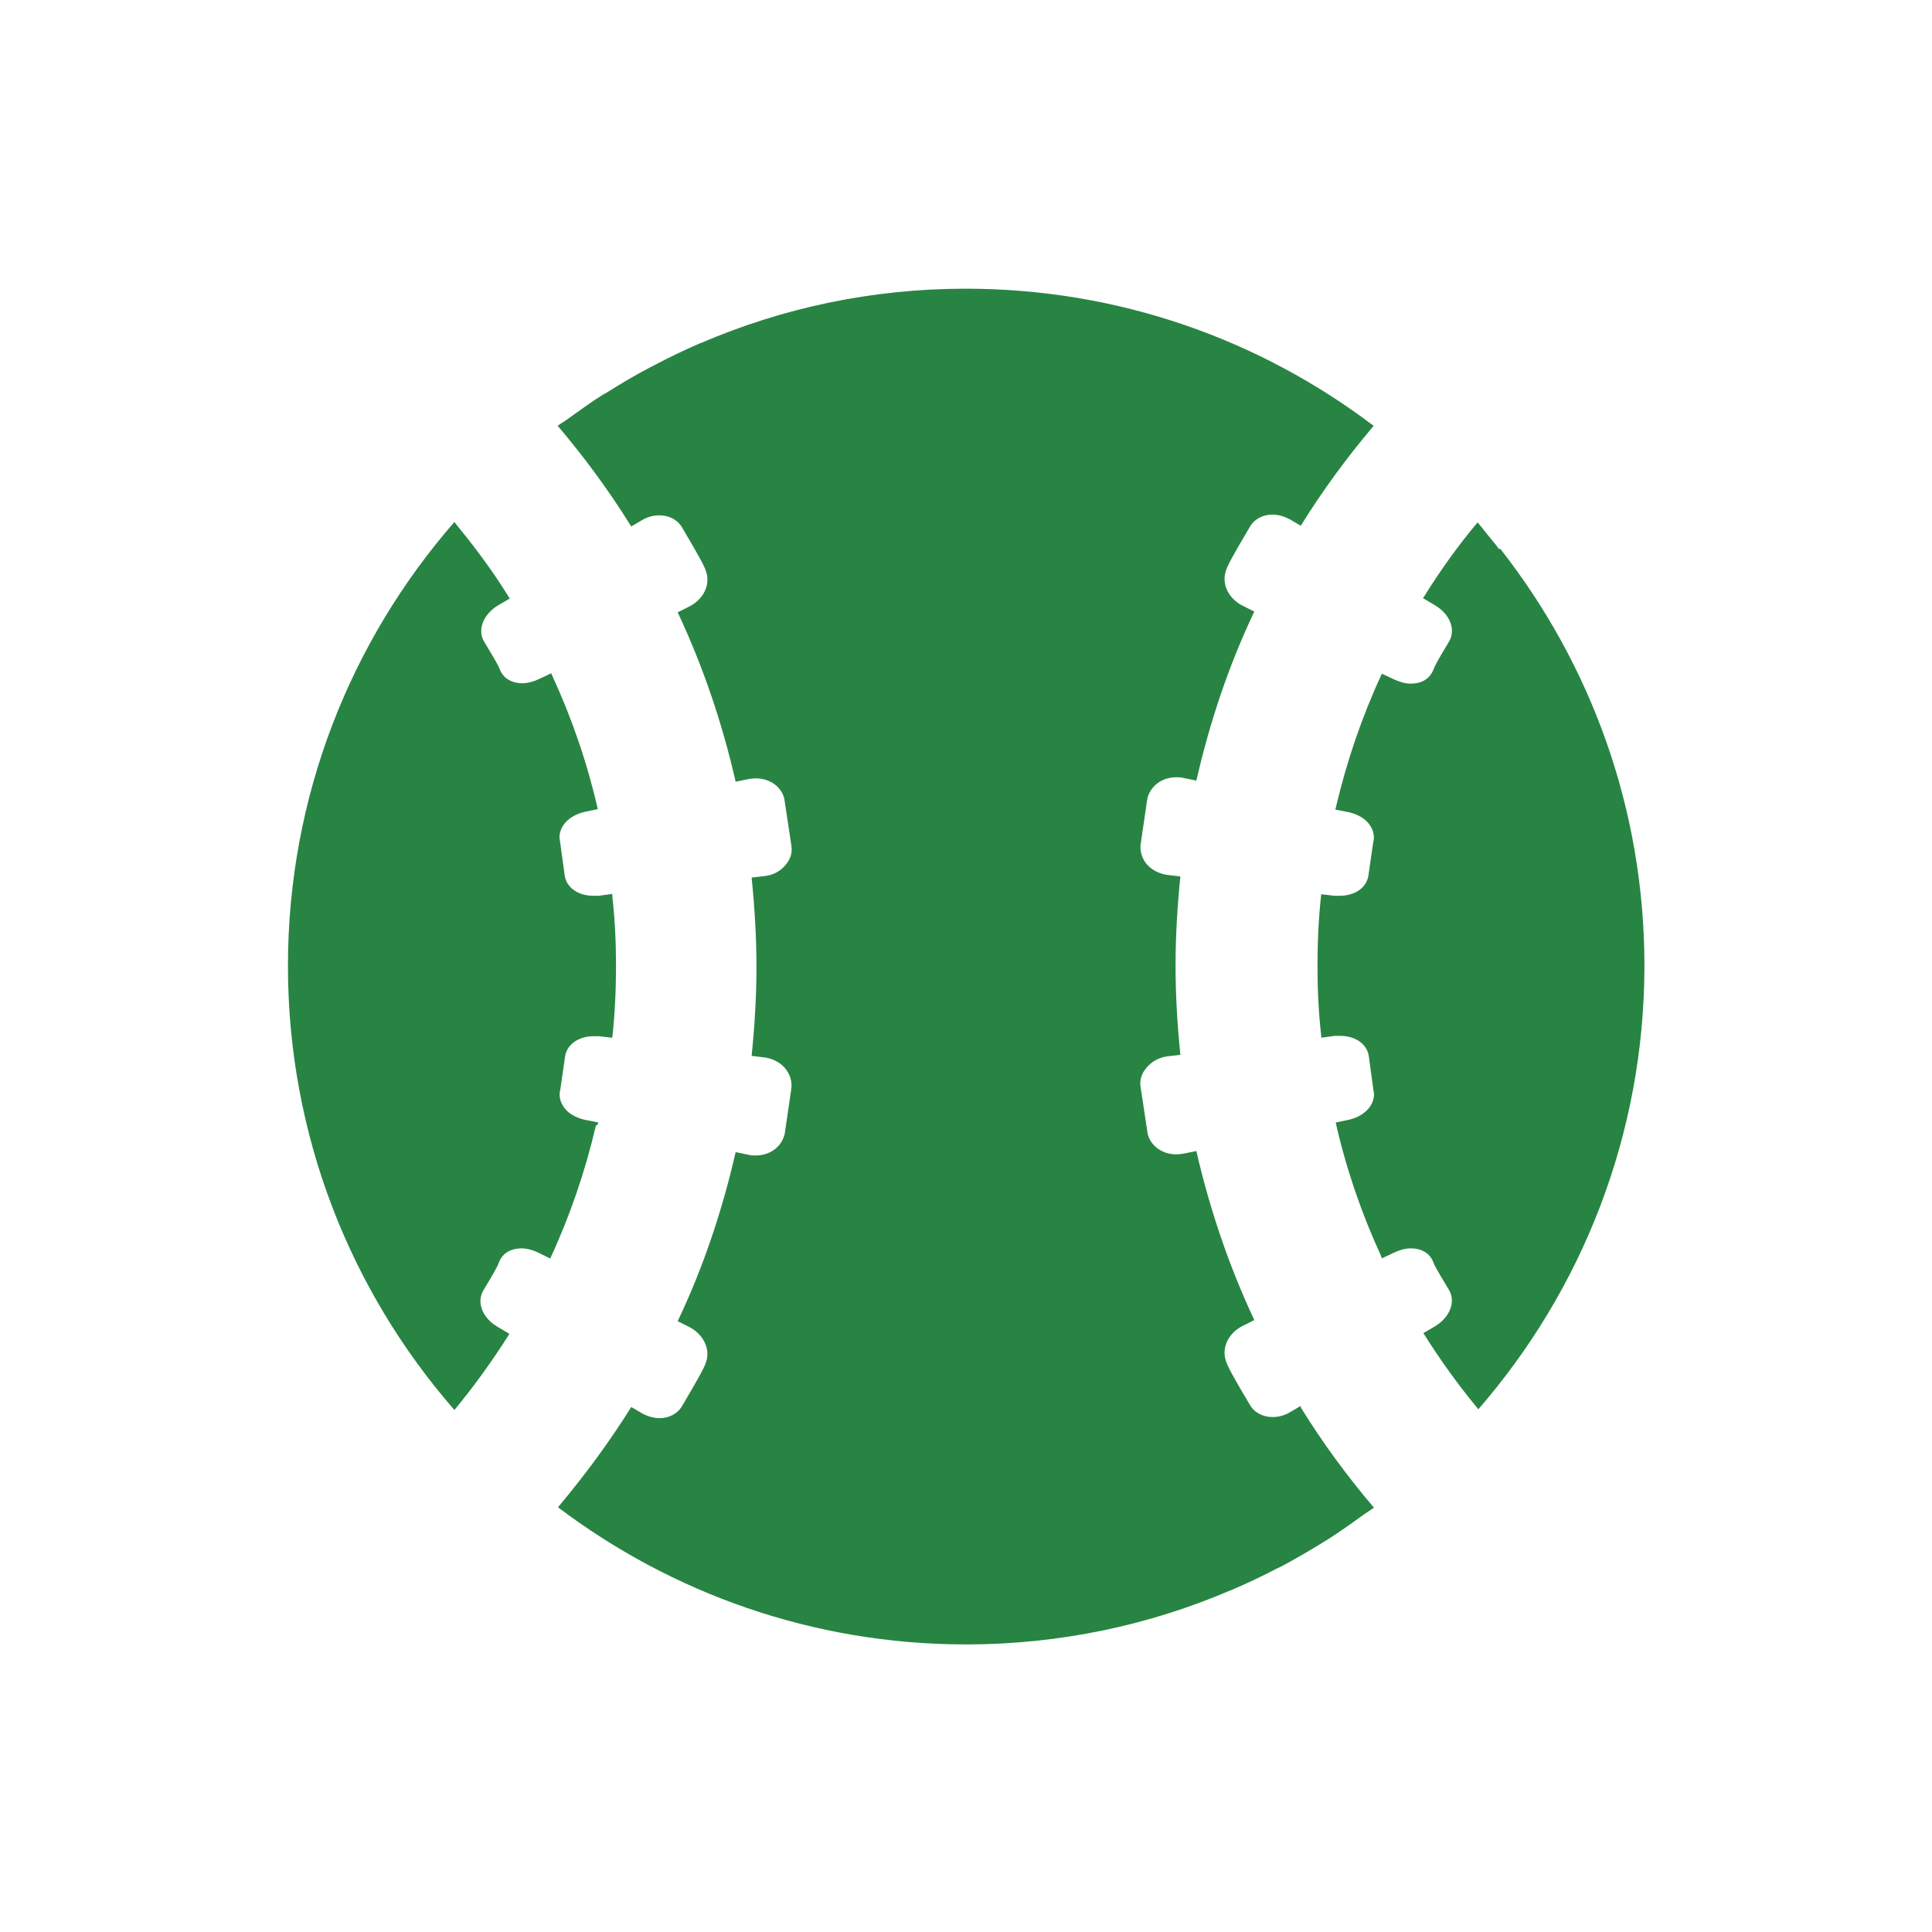
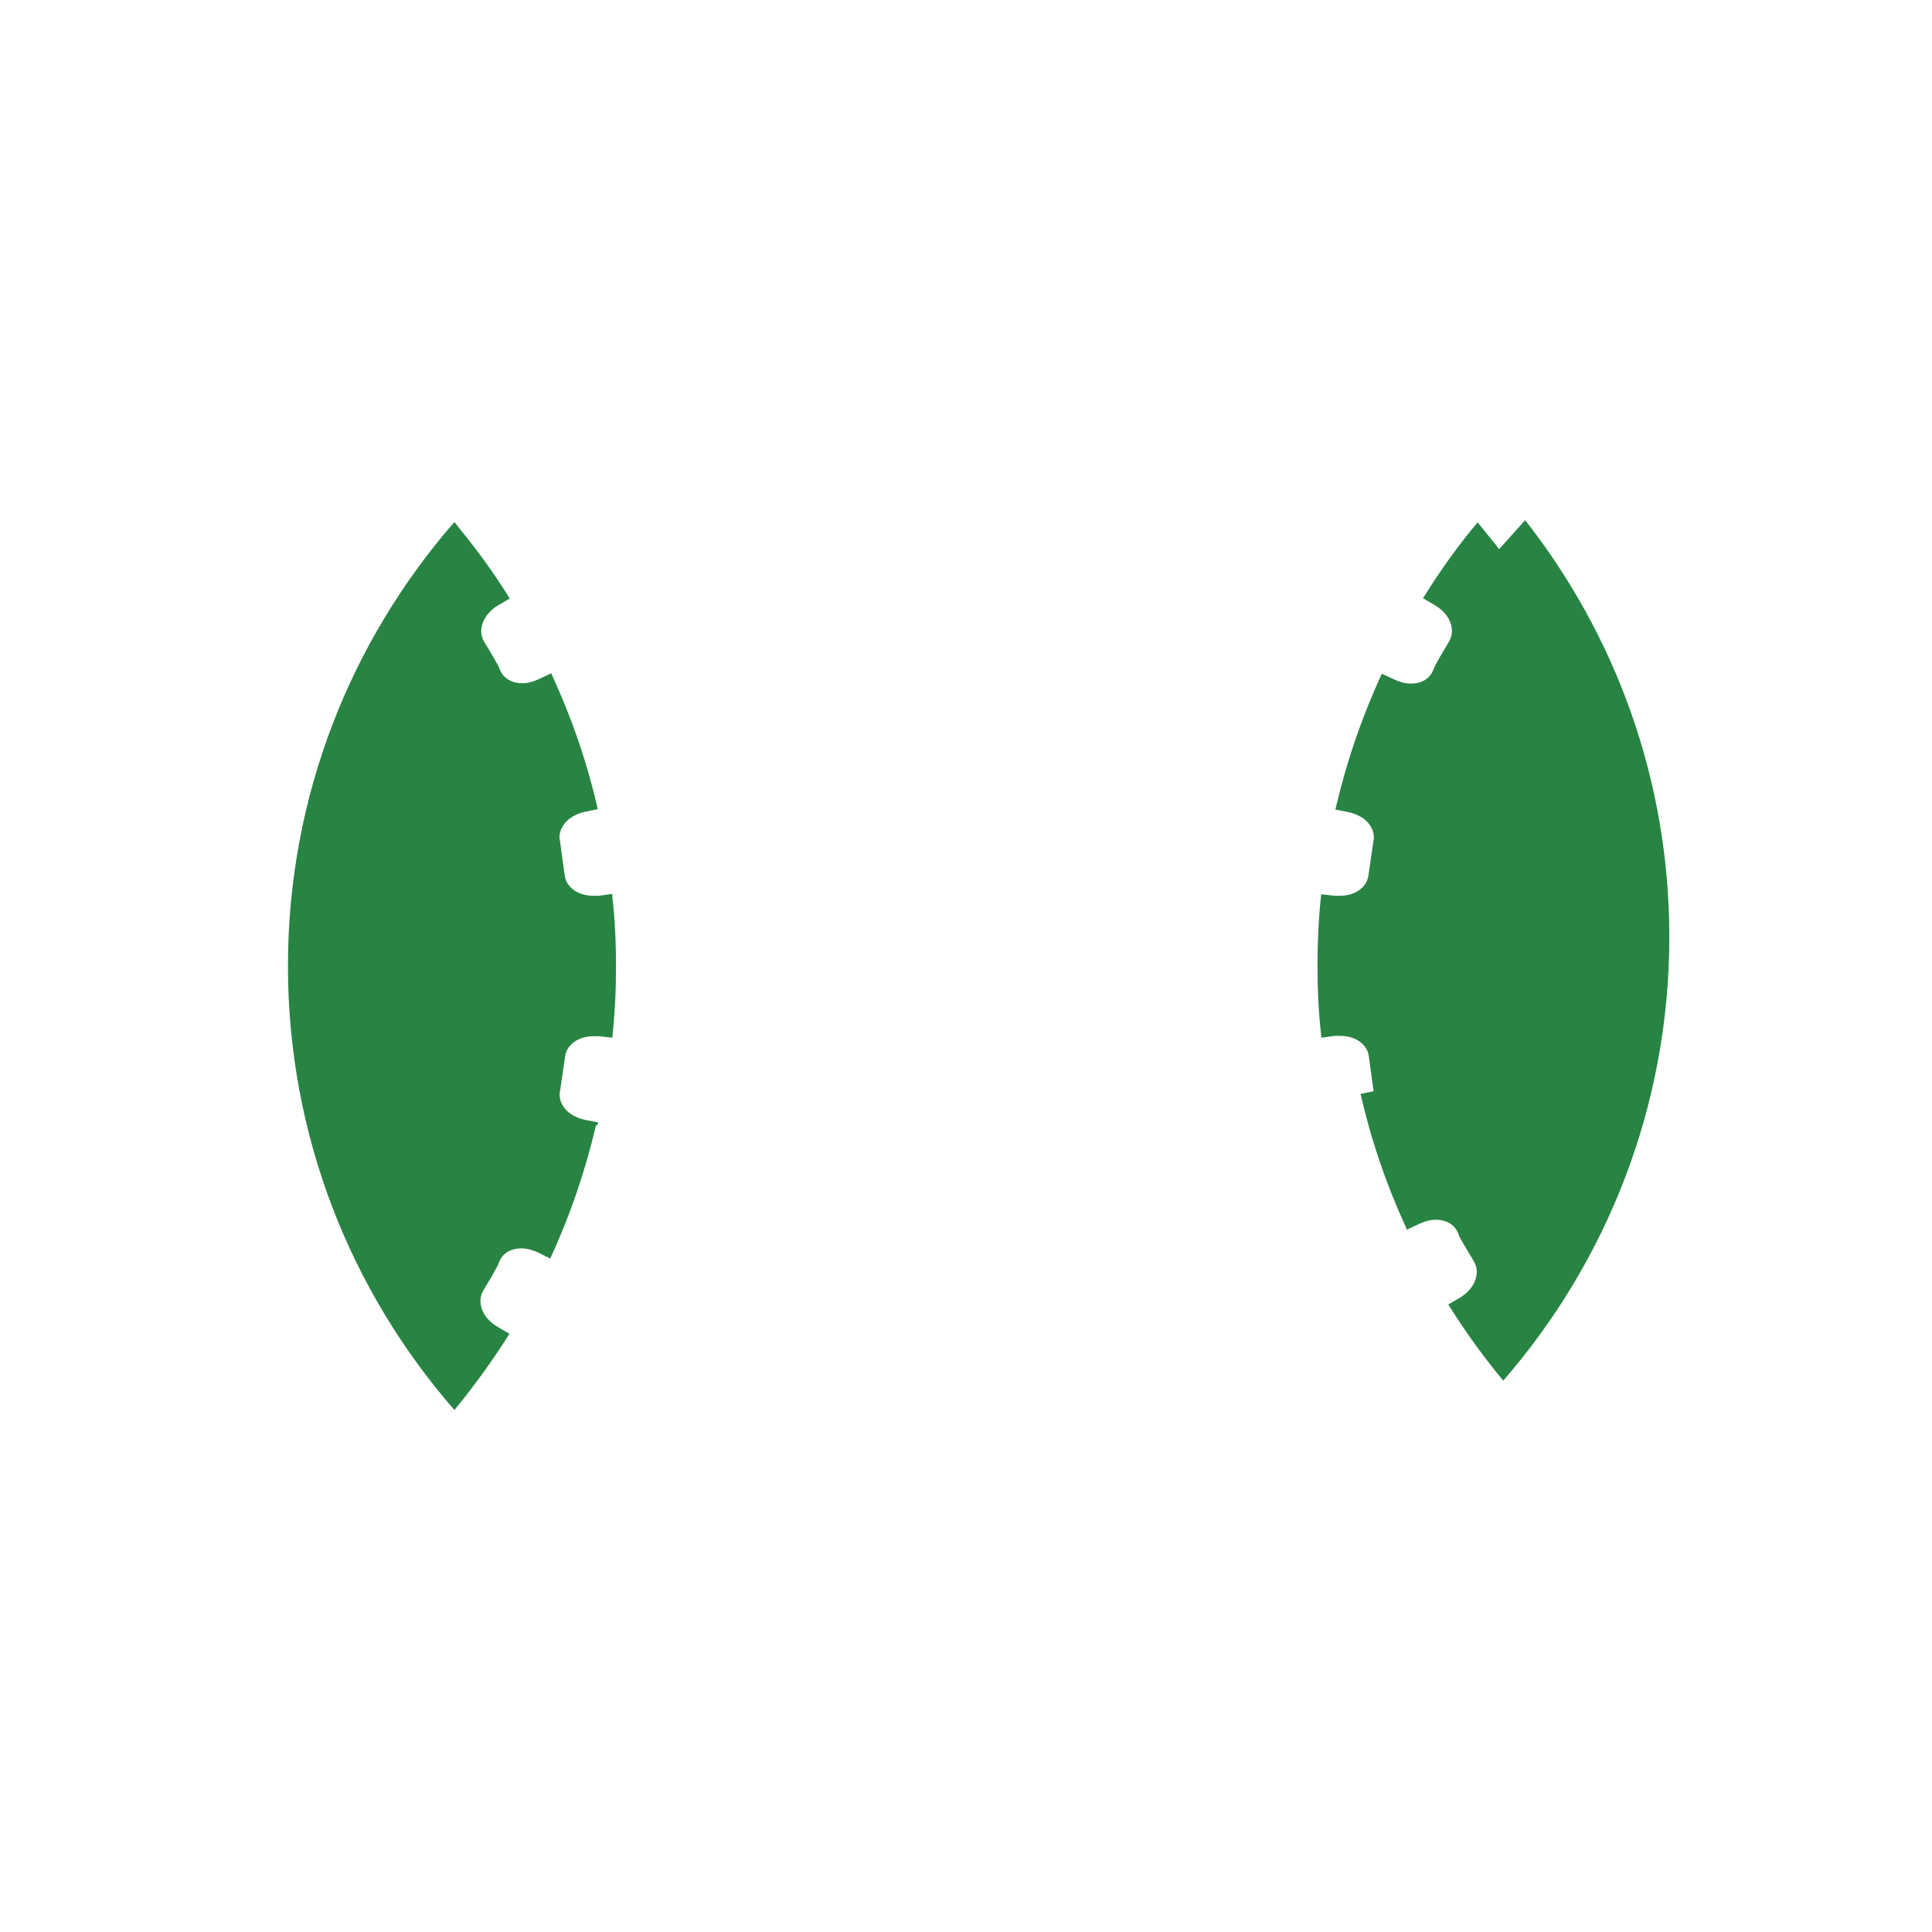
<svg xmlns="http://www.w3.org/2000/svg" id="_レイヤー_2" viewBox="0 0 52 52">
  <defs>
    <style>.cls-1{fill:#288443;}.cls-1,.cls-2{stroke-width:0px;}.cls-2{fill:none;}</style>
  </defs>
  <g id="_レイヤー_1-2">
-     <rect class="cls-2" width="52" height="52" />
-     <path class="cls-1" d="M40.35,14.78s-.05-.06-.07-.09c-.05-.07-.11-.13-.16-.2-.12-.14-.23-.29-.35-.43,0,0,0,0,0,0,0,0,0,0,0,0-.53.63-1,1.29-1.43,1.98-.01.02-.03.04-.04.06h0s0,0,0,0l.32.19c.41.24.57.66.38.98-.14.23-.3.5-.38.66l-.06.14c-.1.21-.31.33-.58.33-.15,0-.3-.04-.45-.11l-.32-.15h-.01s0,0,0,0h-.01c-.53,1.14-.94,2.34-1.23,3.57,0,.02-.01.05-.02.07h0s0,0,0,.01l.36.07c.26.06.48.19.59.38.08.13.11.29.07.43l-.13.9c-.05.32-.36.54-.77.54-.04,0-.09,0-.14,0l-.35-.04h0s0,0,0,0h-.01c-.07.64-.1,1.28-.1,1.93s.03,1.26.1,1.87c0,.02,0,.03,0,.05h0s0,0,0,.01l.37-.05s.09,0,.14,0c.41,0,.72.22.77.54l.13.95c.03.11,0,.26-.08.39-.12.19-.33.32-.59.38l-.34.07h0s0,0,0,0h-.01c.28,1.24.69,2.44,1.22,3.59,0,.02.02.04.02.06h0s0,0,0,.01l.34-.16c.15-.07.3-.11.45-.11.27,0,.48.12.58.33l.06.14c.08.15.24.42.38.65.19.32.02.74-.38.98l-.31.18h0s0,0,0,0h0c.45.72.94,1.4,1.48,2.05,2.78-3.2,4.47-7.38,4.47-11.94,0-4.23-1.45-8.12-3.88-11.22Z" />
-     <path class="cls-1" d="M35.01,37.84l-.29.17c-.15.09-.31.13-.47.13-.26,0-.49-.12-.61-.33-.46-.77-.61-1.05-.65-1.2-.11-.35.08-.74.47-.93l.3-.15c-.68-1.45-1.2-2.98-1.56-4.55l-.34.07c-.07.01-.13.02-.2.02-.38,0-.69-.23-.77-.55l-.19-1.26c-.03-.18.02-.35.14-.5.14-.18.35-.3.59-.33l.34-.04c-.08-.79-.13-1.59-.13-2.4s.05-1.61.13-2.4l-.34-.04c-.24-.03-.46-.15-.59-.32-.11-.15-.16-.33-.14-.5l.18-1.23c.08-.35.4-.58.78-.58.07,0,.13,0,.2.02l.34.07c.36-1.57.87-3.1,1.56-4.55l-.3-.15c-.39-.19-.58-.58-.47-.93.04-.15.19-.42.65-1.2.12-.21.35-.33.61-.33.16,0,.32.05.47.13l.29.17c.57-.92,1.22-1.81,1.93-2.65.01-.01.02-.03.03-.04h0s0,0,0,0c-3.06-2.32-6.86-3.69-10.98-3.69-2.53,0-4.93.52-7.12,1.46,0,0-.02,0-.03.01-.42.18-.83.38-1.23.59-.03.02-.06.03-.1.05-.4.21-.79.44-1.17.68-.04.02-.07.04-.11.06-.32.2-.63.43-.94.65-.09.07-.19.12-.28.19,0,0,0,0,0,0,0,0,0,0,0,0,.73.86,1.39,1.76,1.98,2.71l.29-.17c.15-.09.31-.13.47-.13.26,0,.49.12.61.33.46.78.61,1.05.65,1.2.11.35-.08.74-.47.93l-.3.15c.68,1.45,1.2,2.98,1.56,4.56l.34-.07c.06-.01.13-.02.2-.02.38,0,.69.22.77.55l.19,1.26c.03.18-.02.35-.14.5-.14.18-.35.3-.59.32l-.34.04c.08.79.13,1.59.13,2.4s-.05,1.61-.13,2.4l.34.04c.24.03.46.15.59.33.11.15.16.33.14.5l-.18,1.23c-.08.35-.4.58-.78.58-.07,0-.13,0-.2-.02l-.34-.07c-.36,1.57-.87,3.1-1.56,4.55l.3.15c.38.19.58.58.47.93-.04.15-.19.42-.65,1.2-.12.21-.35.33-.61.33-.16,0-.32-.05-.47-.13l-.29-.17c-.58.93-1.23,1.81-1.94,2.66-.01.01-.02.03-.03.04h0s0,0,0,0c3.06,2.31,6.86,3.69,10.98,3.69,2.53,0,4.94-.52,7.13-1.46.01,0,.02,0,.03-.01.42-.18.82-.37,1.22-.58.04-.02.07-.03.11-.05.39-.21.77-.43,1.14-.66.04-.03.09-.05.13-.08.31-.2.61-.41.91-.63.1-.07.21-.14.31-.21,0,0,0,0,0,0,0,0,0,0,0,0-.73-.86-1.39-1.76-1.97-2.7Z" />
+     <path class="cls-1" d="M40.35,14.78s-.05-.06-.07-.09c-.05-.07-.11-.13-.16-.2-.12-.14-.23-.29-.35-.43,0,0,0,0,0,0,0,0,0,0,0,0-.53.63-1,1.29-1.43,1.98-.01.02-.03.04-.04.06h0s0,0,0,0l.32.19c.41.24.57.66.38.98-.14.23-.3.5-.38.66l-.06.14c-.1.21-.31.33-.58.33-.15,0-.3-.04-.45-.11l-.32-.15h-.01s0,0,0,0h-.01c-.53,1.14-.94,2.34-1.23,3.57,0,.02-.01.05-.02.07h0s0,0,0,.01l.36.07c.26.06.48.19.59.38.08.13.11.29.07.43l-.13.9c-.05.32-.36.54-.77.54-.04,0-.09,0-.14,0l-.35-.04h0s0,0,0,0h-.01c-.07.64-.1,1.28-.1,1.93s.03,1.26.1,1.87c0,.02,0,.03,0,.05h0s0,0,0,.01l.37-.05s.09,0,.14,0c.41,0,.72.22.77.54l.13.95l-.34.07h0s0,0,0,0h-.01c.28,1.24.69,2.44,1.22,3.59,0,.02.02.04.02.06h0s0,0,0,.01l.34-.16c.15-.07.3-.11.45-.11.27,0,.48.12.58.33l.06.14c.08.15.24.42.38.65.19.32.02.74-.38.98l-.31.18h0s0,0,0,0h0c.45.72.94,1.4,1.48,2.05,2.78-3.2,4.47-7.38,4.47-11.94,0-4.23-1.45-8.12-3.88-11.22Z" />
    <path class="cls-1" d="M16.08,30.28s.01-.04.02-.06h0s0,0,0-.01l-.36-.07c-.26-.06-.48-.19-.59-.38-.08-.13-.11-.29-.07-.43l.13-.9c.05-.32.36-.54.77-.54.05,0,.09,0,.14,0l.35.04h0s0,0,0,0h.01c.07-.64.1-1.28.1-1.93s-.03-1.26-.1-1.88c0-.01,0-.03,0-.05h0s0,0,0-.01l-.37.05s-.09,0-.14,0c-.41,0-.72-.22-.77-.54l-.13-.95c-.03-.11,0-.26.08-.39.12-.19.33-.32.59-.38l.34-.07h0s.01,0,.01,0c-.28-1.23-.69-2.43-1.22-3.58-.01-.02-.02-.05-.03-.07h0s0,0,0-.01l-.34.16c-.15.07-.3.11-.45.11-.26,0-.48-.12-.58-.33l-.06-.14c-.08-.15-.24-.42-.38-.65-.19-.32-.02-.74.38-.98l.31-.18h0s0,0,0,0h0c-.4-.65-.85-1.27-1.34-1.87-.05-.06-.1-.13-.15-.19,0,0,0,0,0,0,0,0,0,0,0,0-2.79,3.2-4.48,7.38-4.48,11.95s1.69,8.75,4.48,11.95c.53-.64,1.01-1.31,1.45-2,.01-.02.02-.03.03-.05h0s0,0,0,0l-.32-.19c-.41-.24-.57-.66-.38-.98.14-.23.3-.5.38-.66l.06-.14c.1-.21.31-.33.58-.33.15,0,.3.04.45.11l.32.16h0s0,0,0,0h.01c.53-1.14.94-2.34,1.23-3.58Z" />
  </g>
</svg>